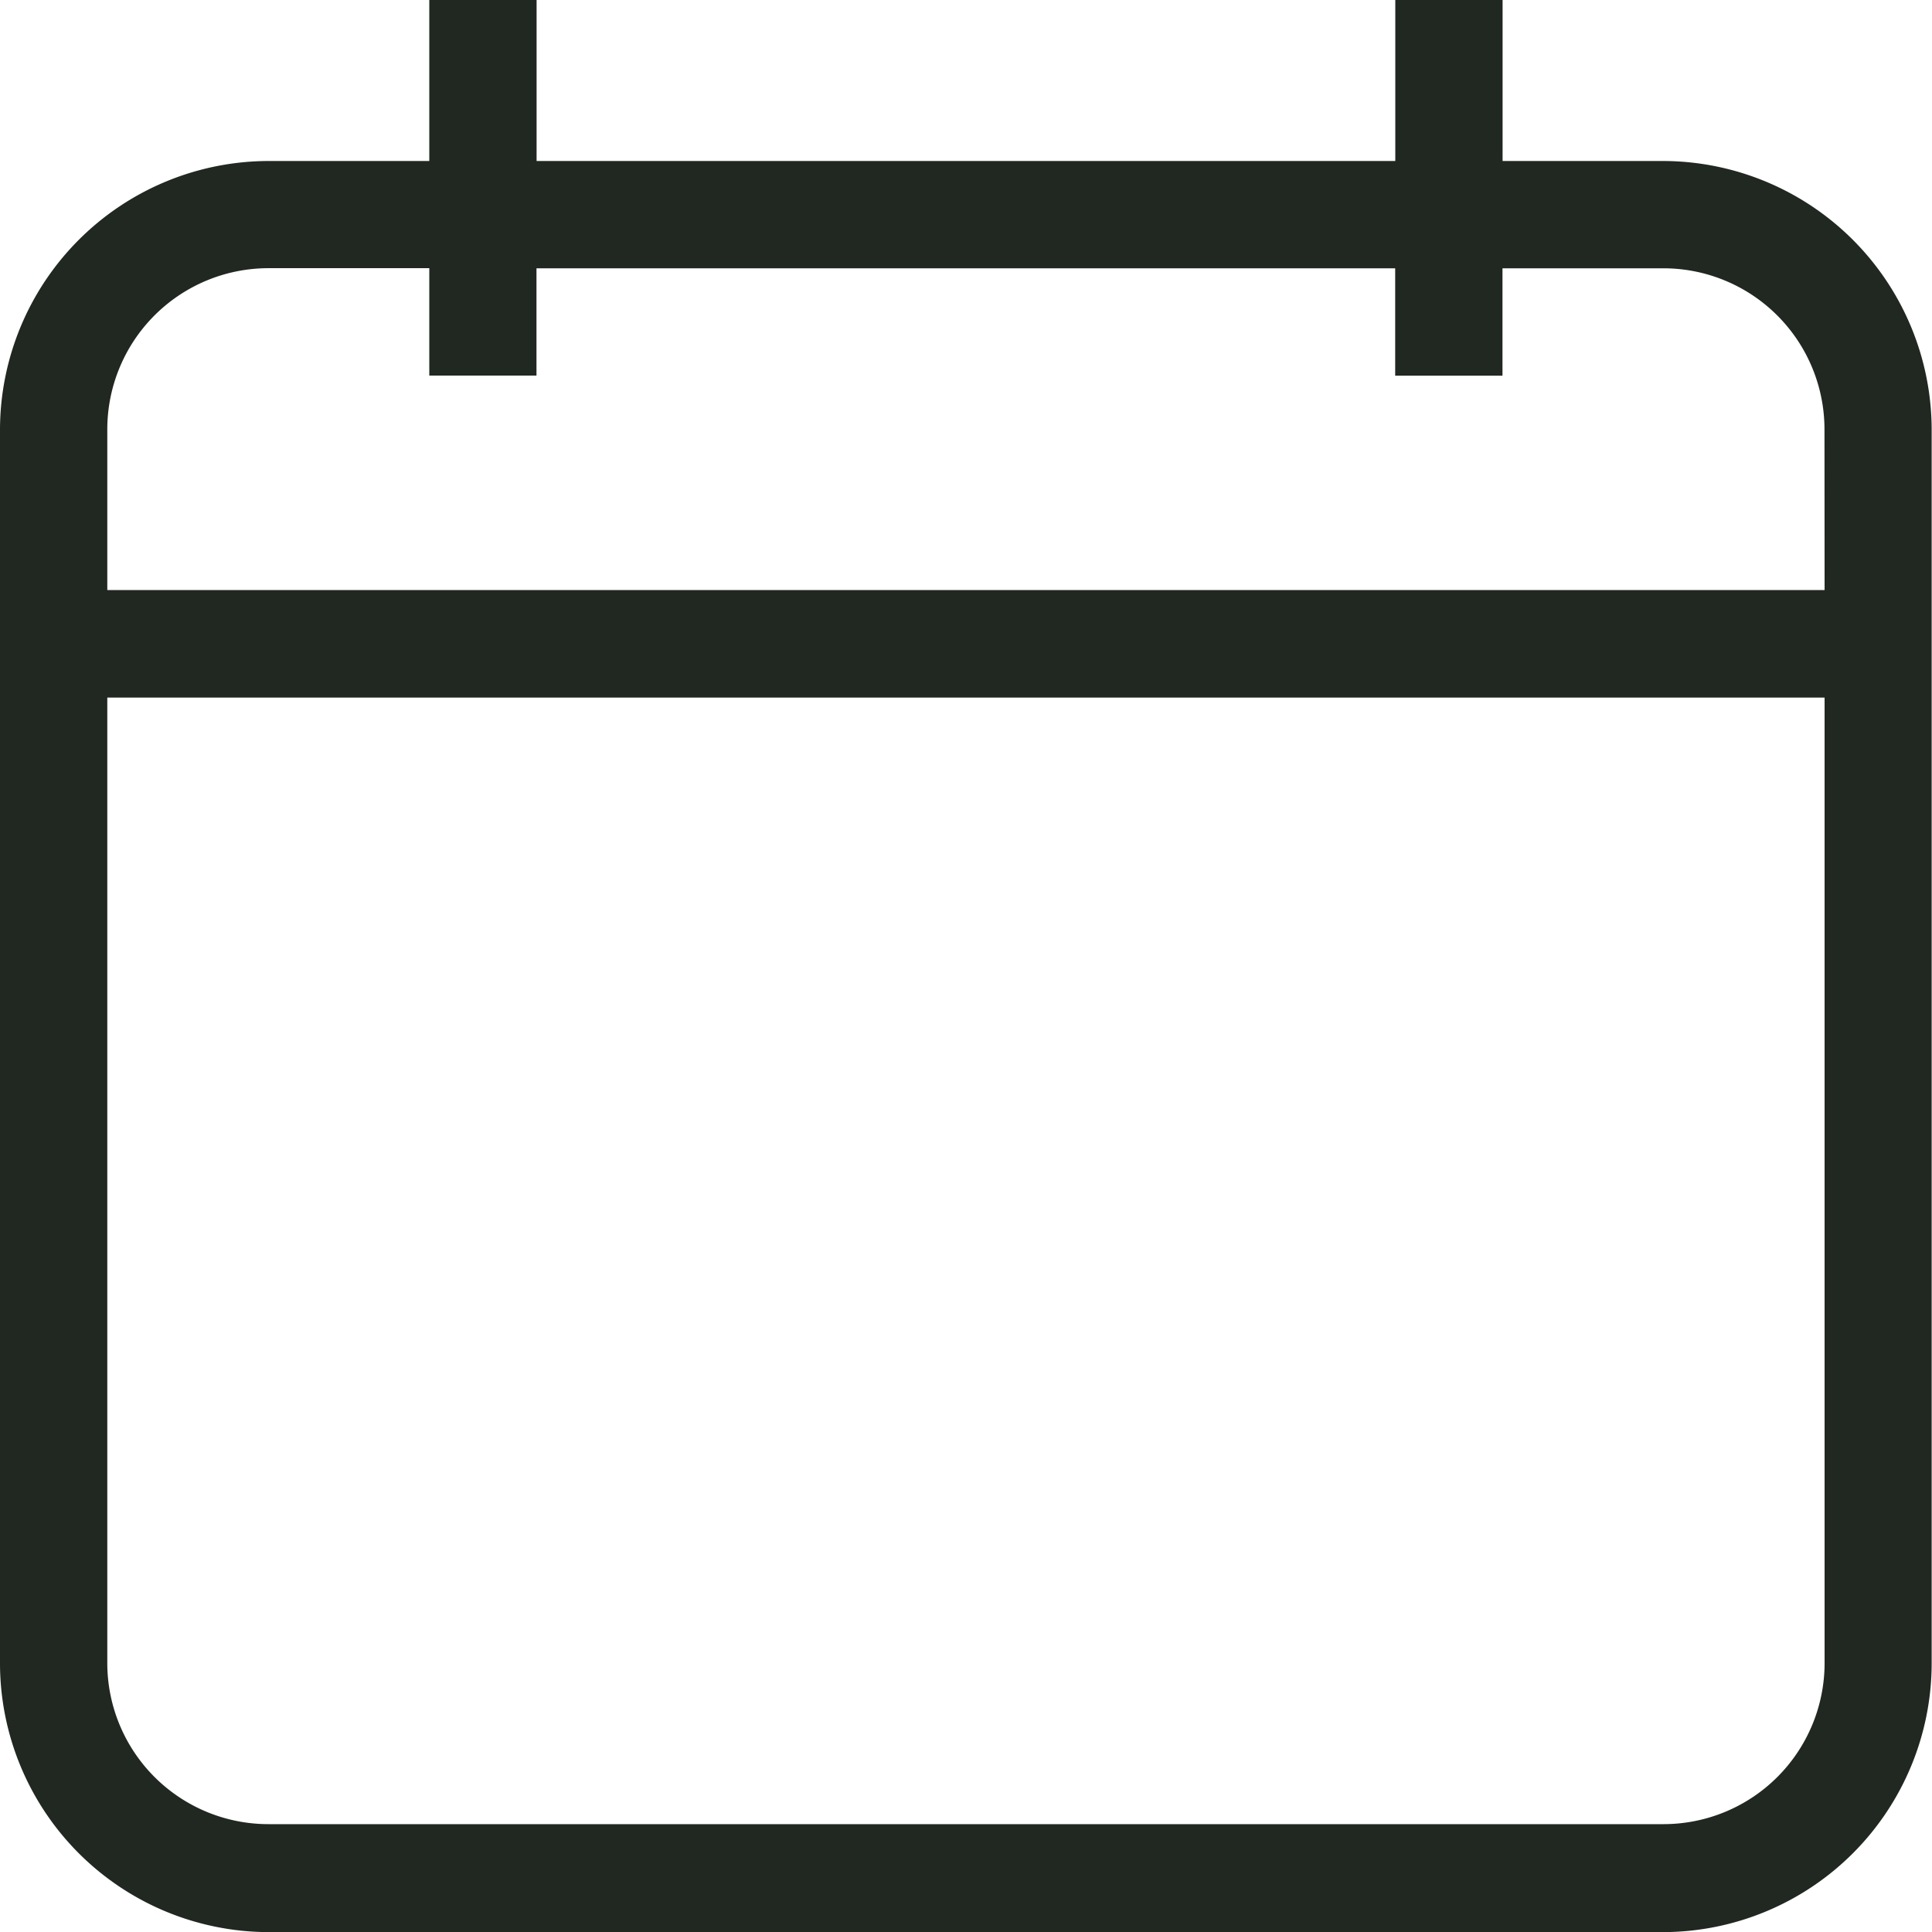
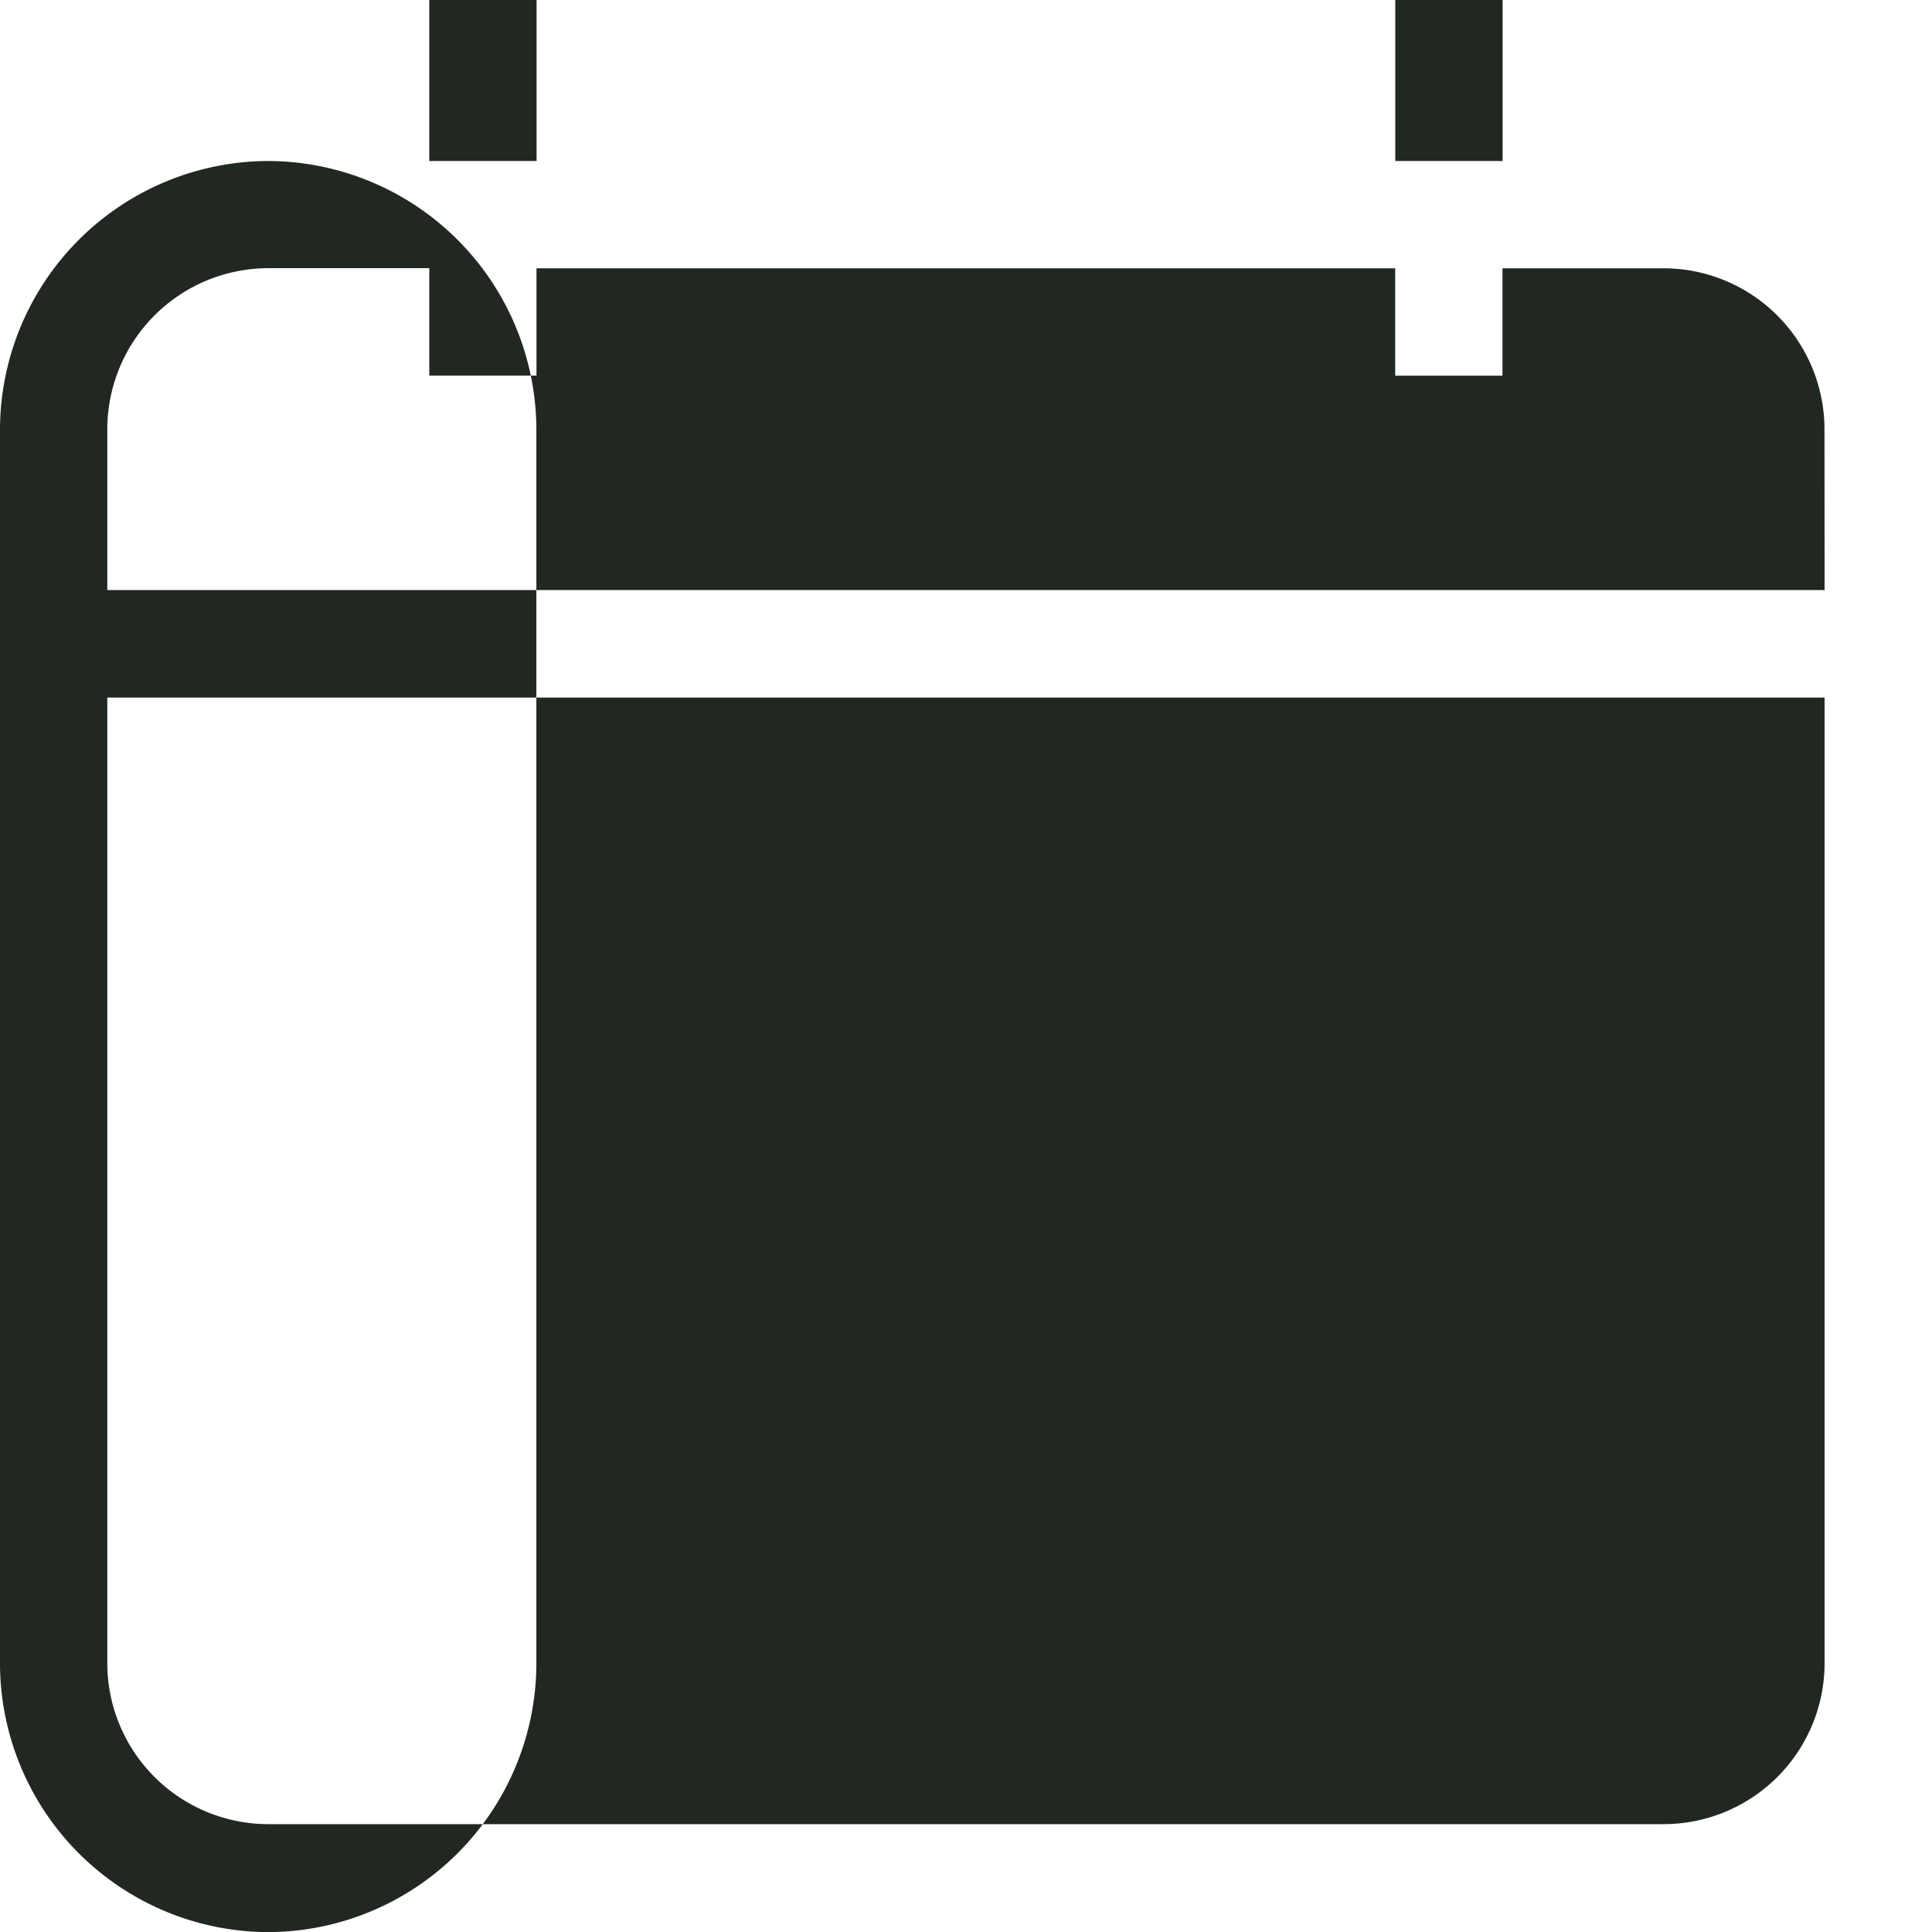
<svg xmlns="http://www.w3.org/2000/svg" viewBox="0 0 172.32 172.33">
-   <path d="M148.38 14.36h-14.36V0h-9.57v14.36H47.86V0h-9.57v14.36H23.93A24 24 0 000 38.3v110.09a24 24 0 0023.93 23.94h124.45a24 24 0 0023.91-23.94V38.29a24 24 0 00-23.91-23.93zm14.36 134a14.37 14.37 0 01-14.36 14.34H23.93a14.37 14.37 0 01-14.36-14.36V62.22h153.17zm0-95.73H9.57V38.29a14.38 14.38 0 0114.36-14.37h14.36v9.58h9.56v-9.57h76.59v9.58h9.57v-9.58h14.36a14.37 14.37 0 0114.36 14.36z" fill="#212721" />
+   <path d="M148.38 14.36h-14.36V0h-9.57v14.36H47.86V0h-9.57v14.36H23.93A24 24 0 000 38.3v110.09a24 24 0 0023.93 23.94a24 24 0 0023.91-23.94V38.29a24 24 0 00-23.91-23.93zm14.36 134a14.37 14.37 0 01-14.36 14.34H23.93a14.37 14.37 0 01-14.36-14.36V62.22h153.17zm0-95.73H9.57V38.29a14.38 14.38 0 0114.36-14.37h14.36v9.58h9.56v-9.57h76.59v9.58h9.57v-9.58h14.36a14.37 14.37 0 0114.36 14.36z" fill="#212721" />
</svg>